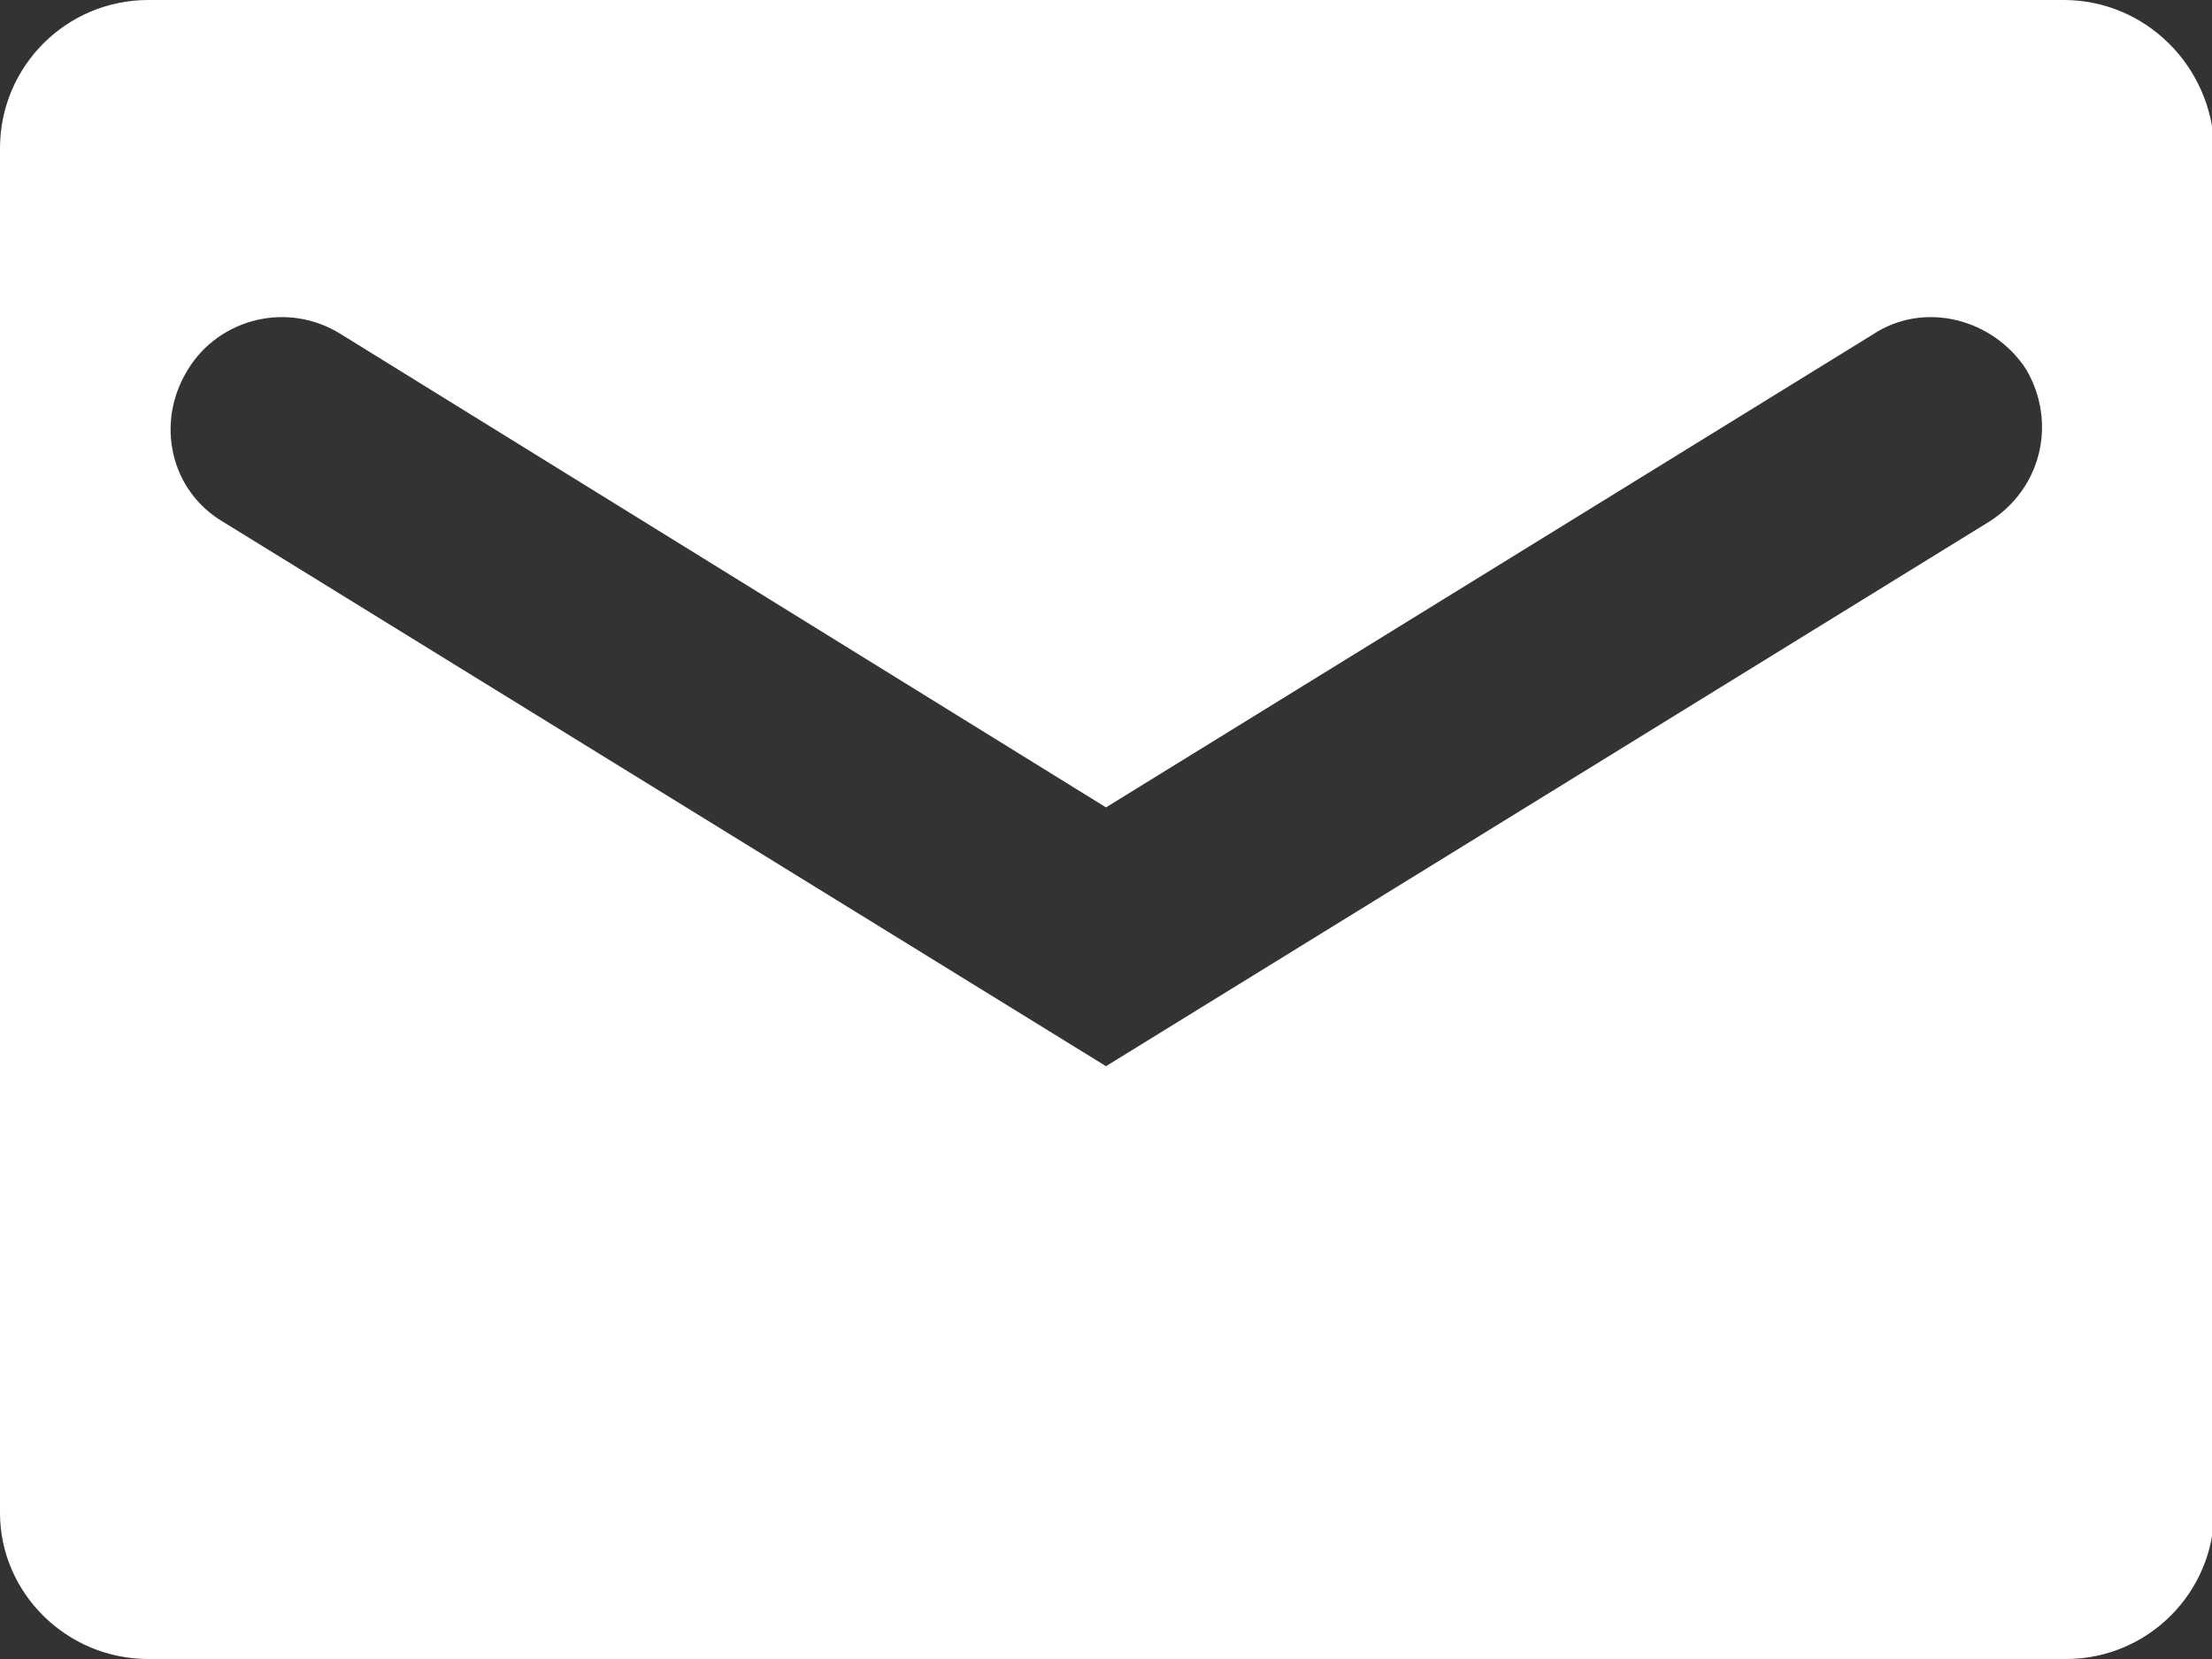
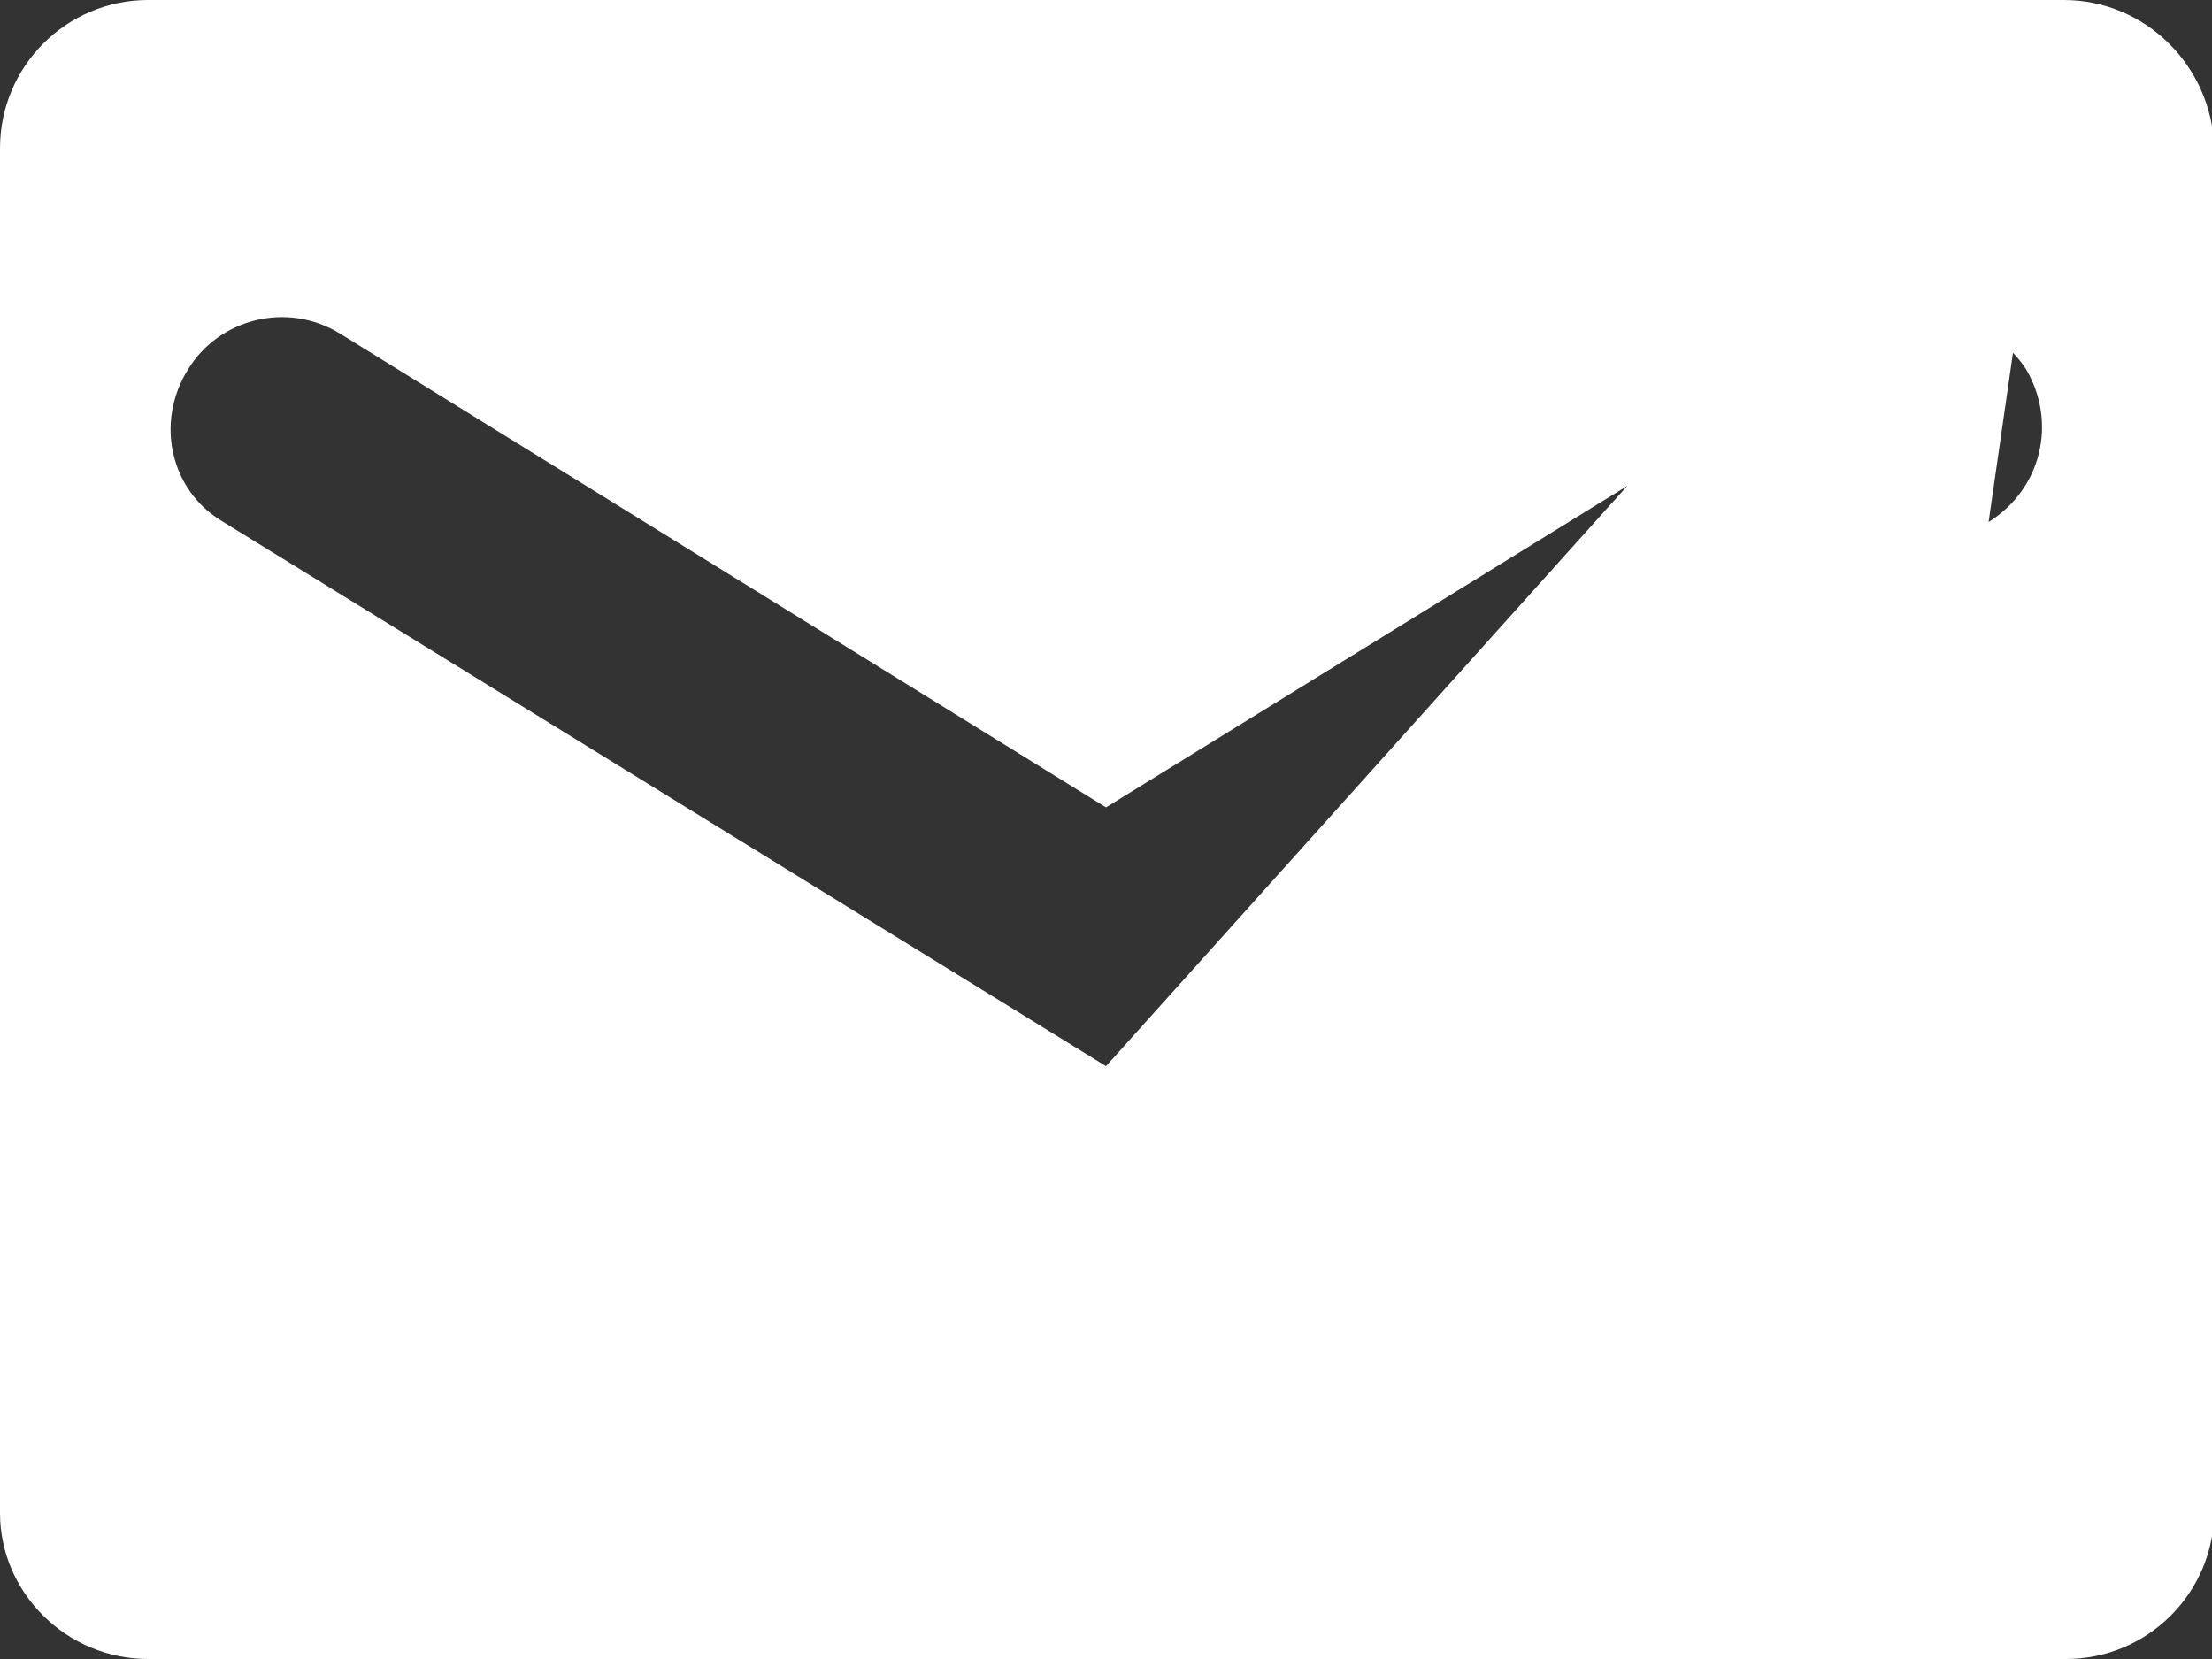
<svg xmlns="http://www.w3.org/2000/svg" version="1.1" id="Layer_1" x="0px" y="0px" viewBox="0 0 100 75" style="enable-background:new 0 0 100 75;" xml:space="preserve">
  <rect x="0" y="0" width="100" height="75" fill="#333333" stroke="none" />
  <style type="text/css">
	.st0{fill:#FFFFFF;}
</style>
  <g id="mail">
-     <path class="st0" d="M93.3,0H6.7C3,0,0,3,0,6.7v61.7C0,72,3,75,6.7,75h86.7c3.7,0,6.7-3,6.7-6.7V6.7C100,3,97,0,93.3,0z M89.9,23.6   L50,48.2L10.1,23.6c-2.4-1.4-3.1-4.5-1.6-6.9c1.4-2.3,4.5-3.1,6.9-1.6L50,36.5l34.7-21.4c2.3-1.5,5.4-0.7,6.9,1.6   C93,19.1,92.3,22.1,89.9,23.6z" />
+     <path class="st0" d="M93.3,0H6.7C3,0,0,3,0,6.7v61.7C0,72,3,75,6.7,75h86.7c3.7,0,6.7-3,6.7-6.7V6.7C100,3,97,0,93.3,0z L50,48.2L10.1,23.6c-2.4-1.4-3.1-4.5-1.6-6.9c1.4-2.3,4.5-3.1,6.9-1.6L50,36.5l34.7-21.4c2.3-1.5,5.4-0.7,6.9,1.6   C93,19.1,92.3,22.1,89.9,23.6z" />
  </g>
</svg>